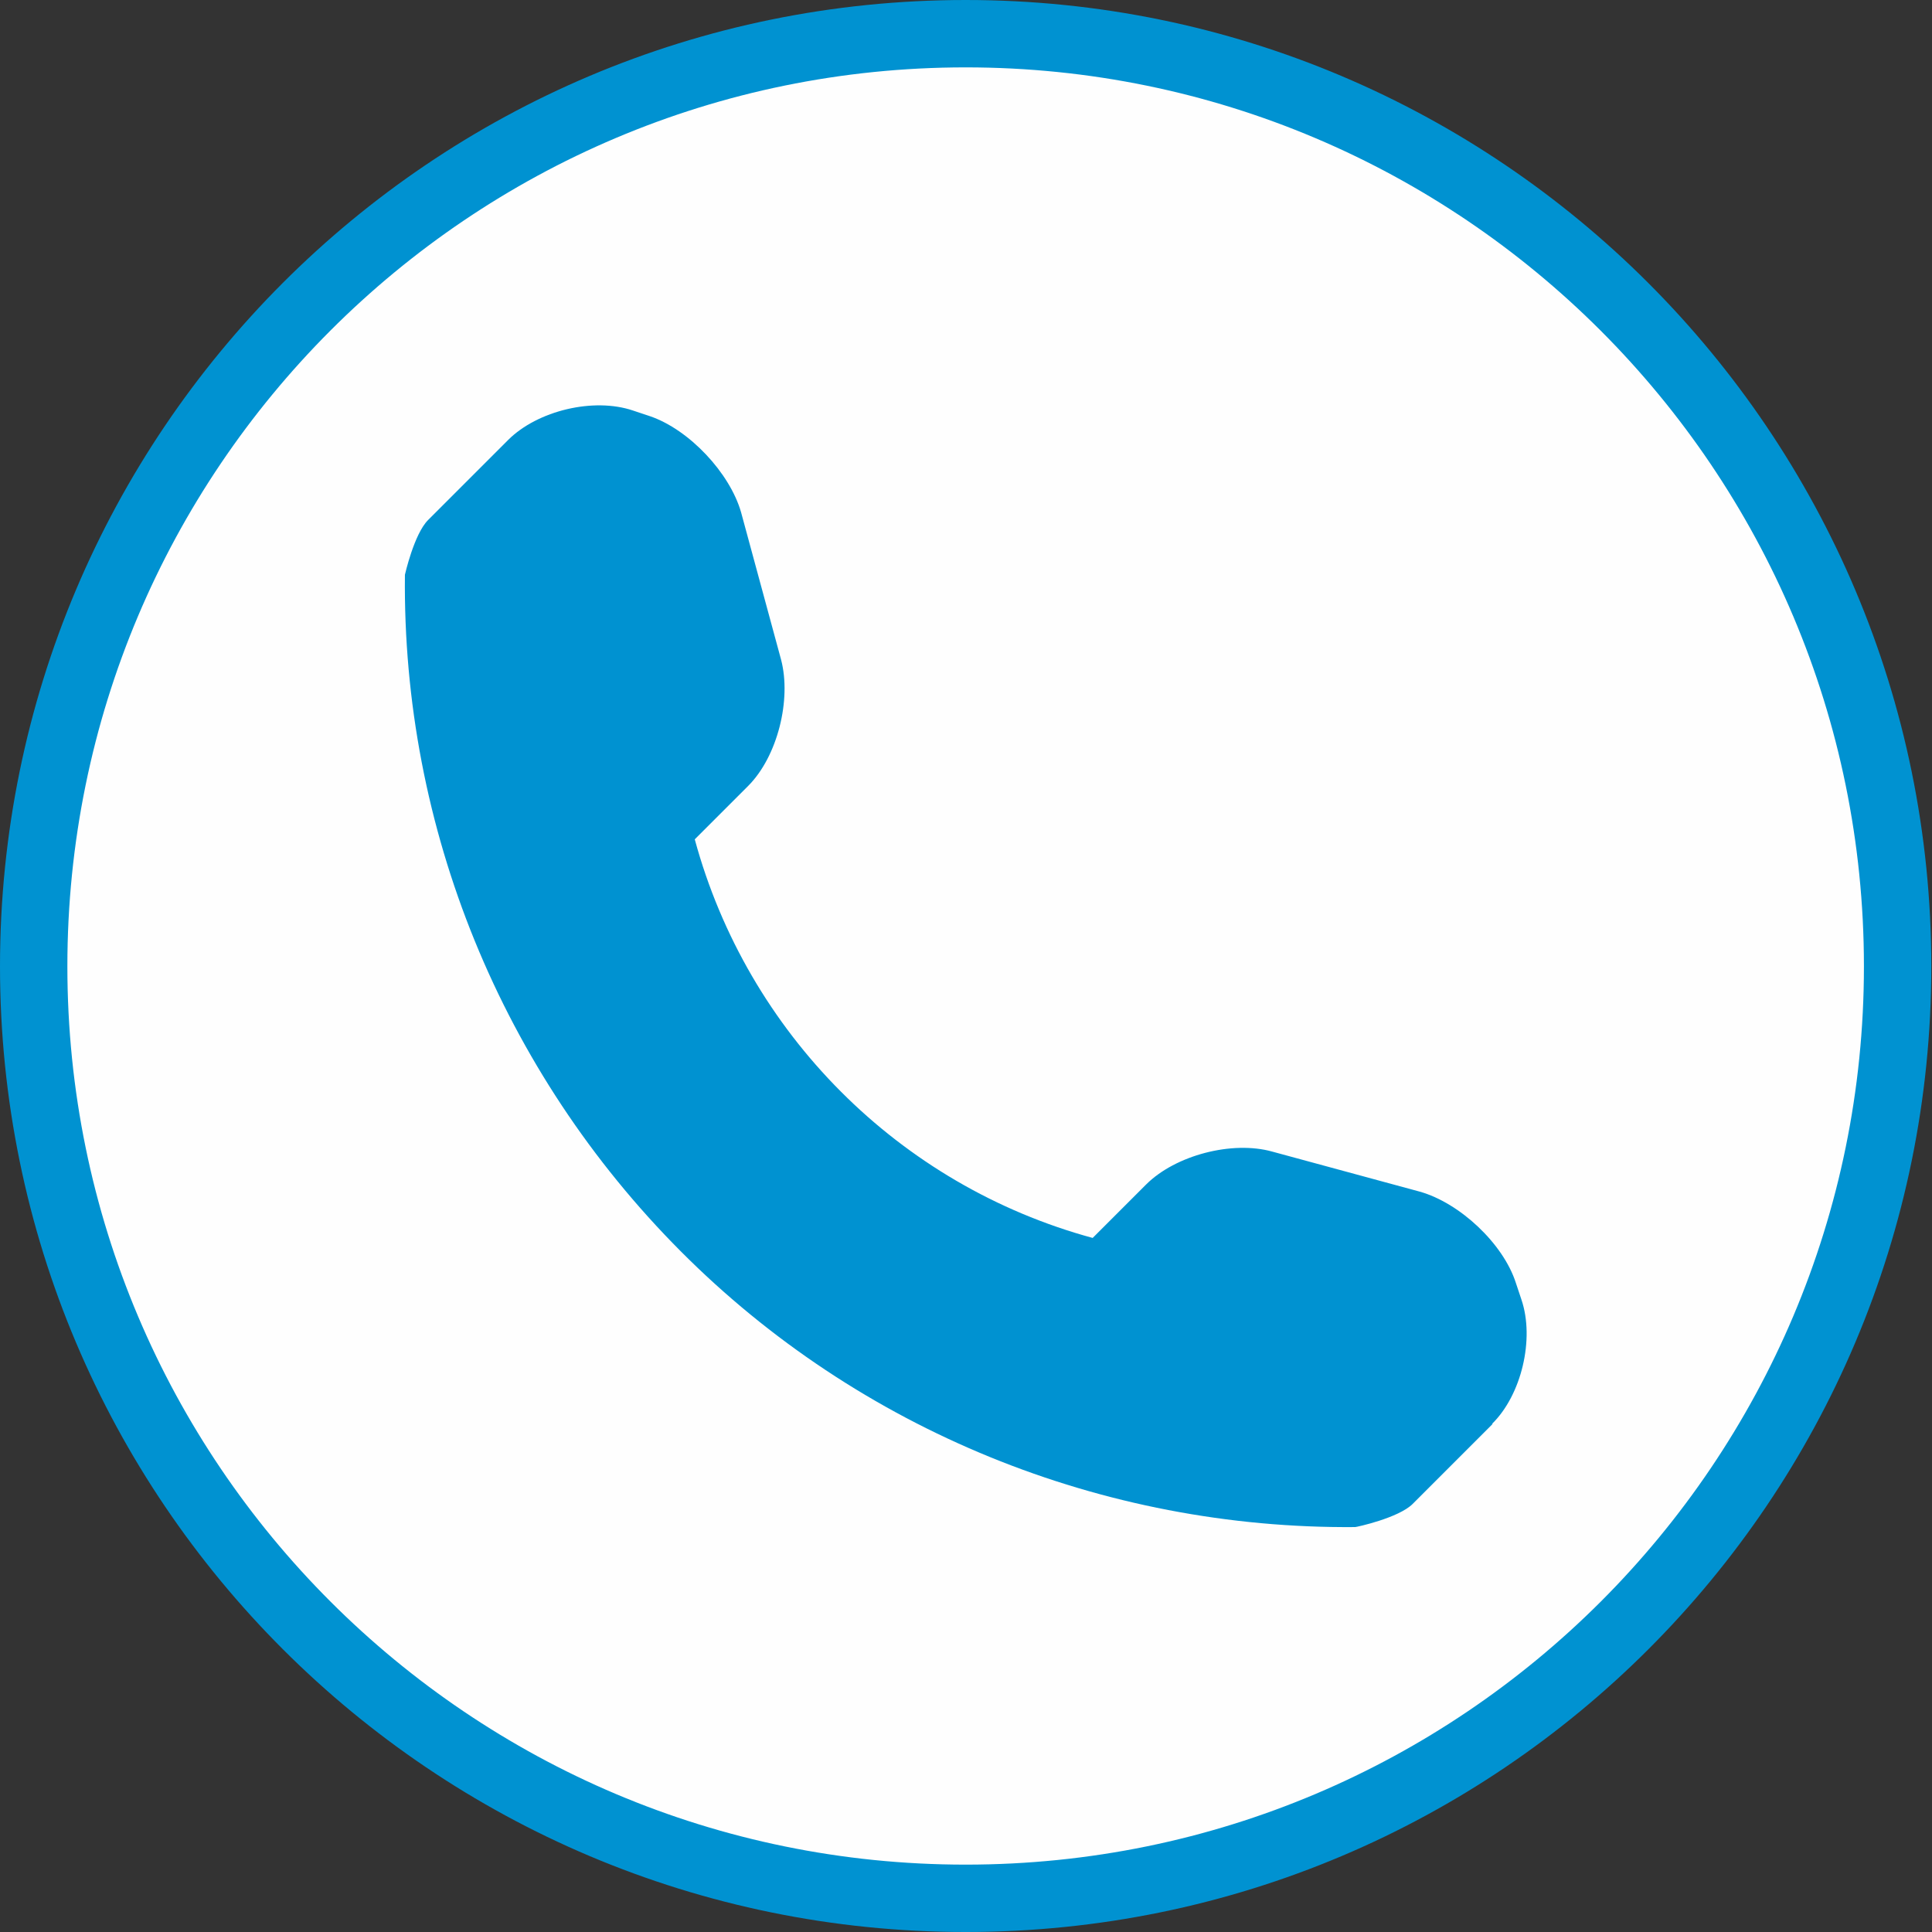
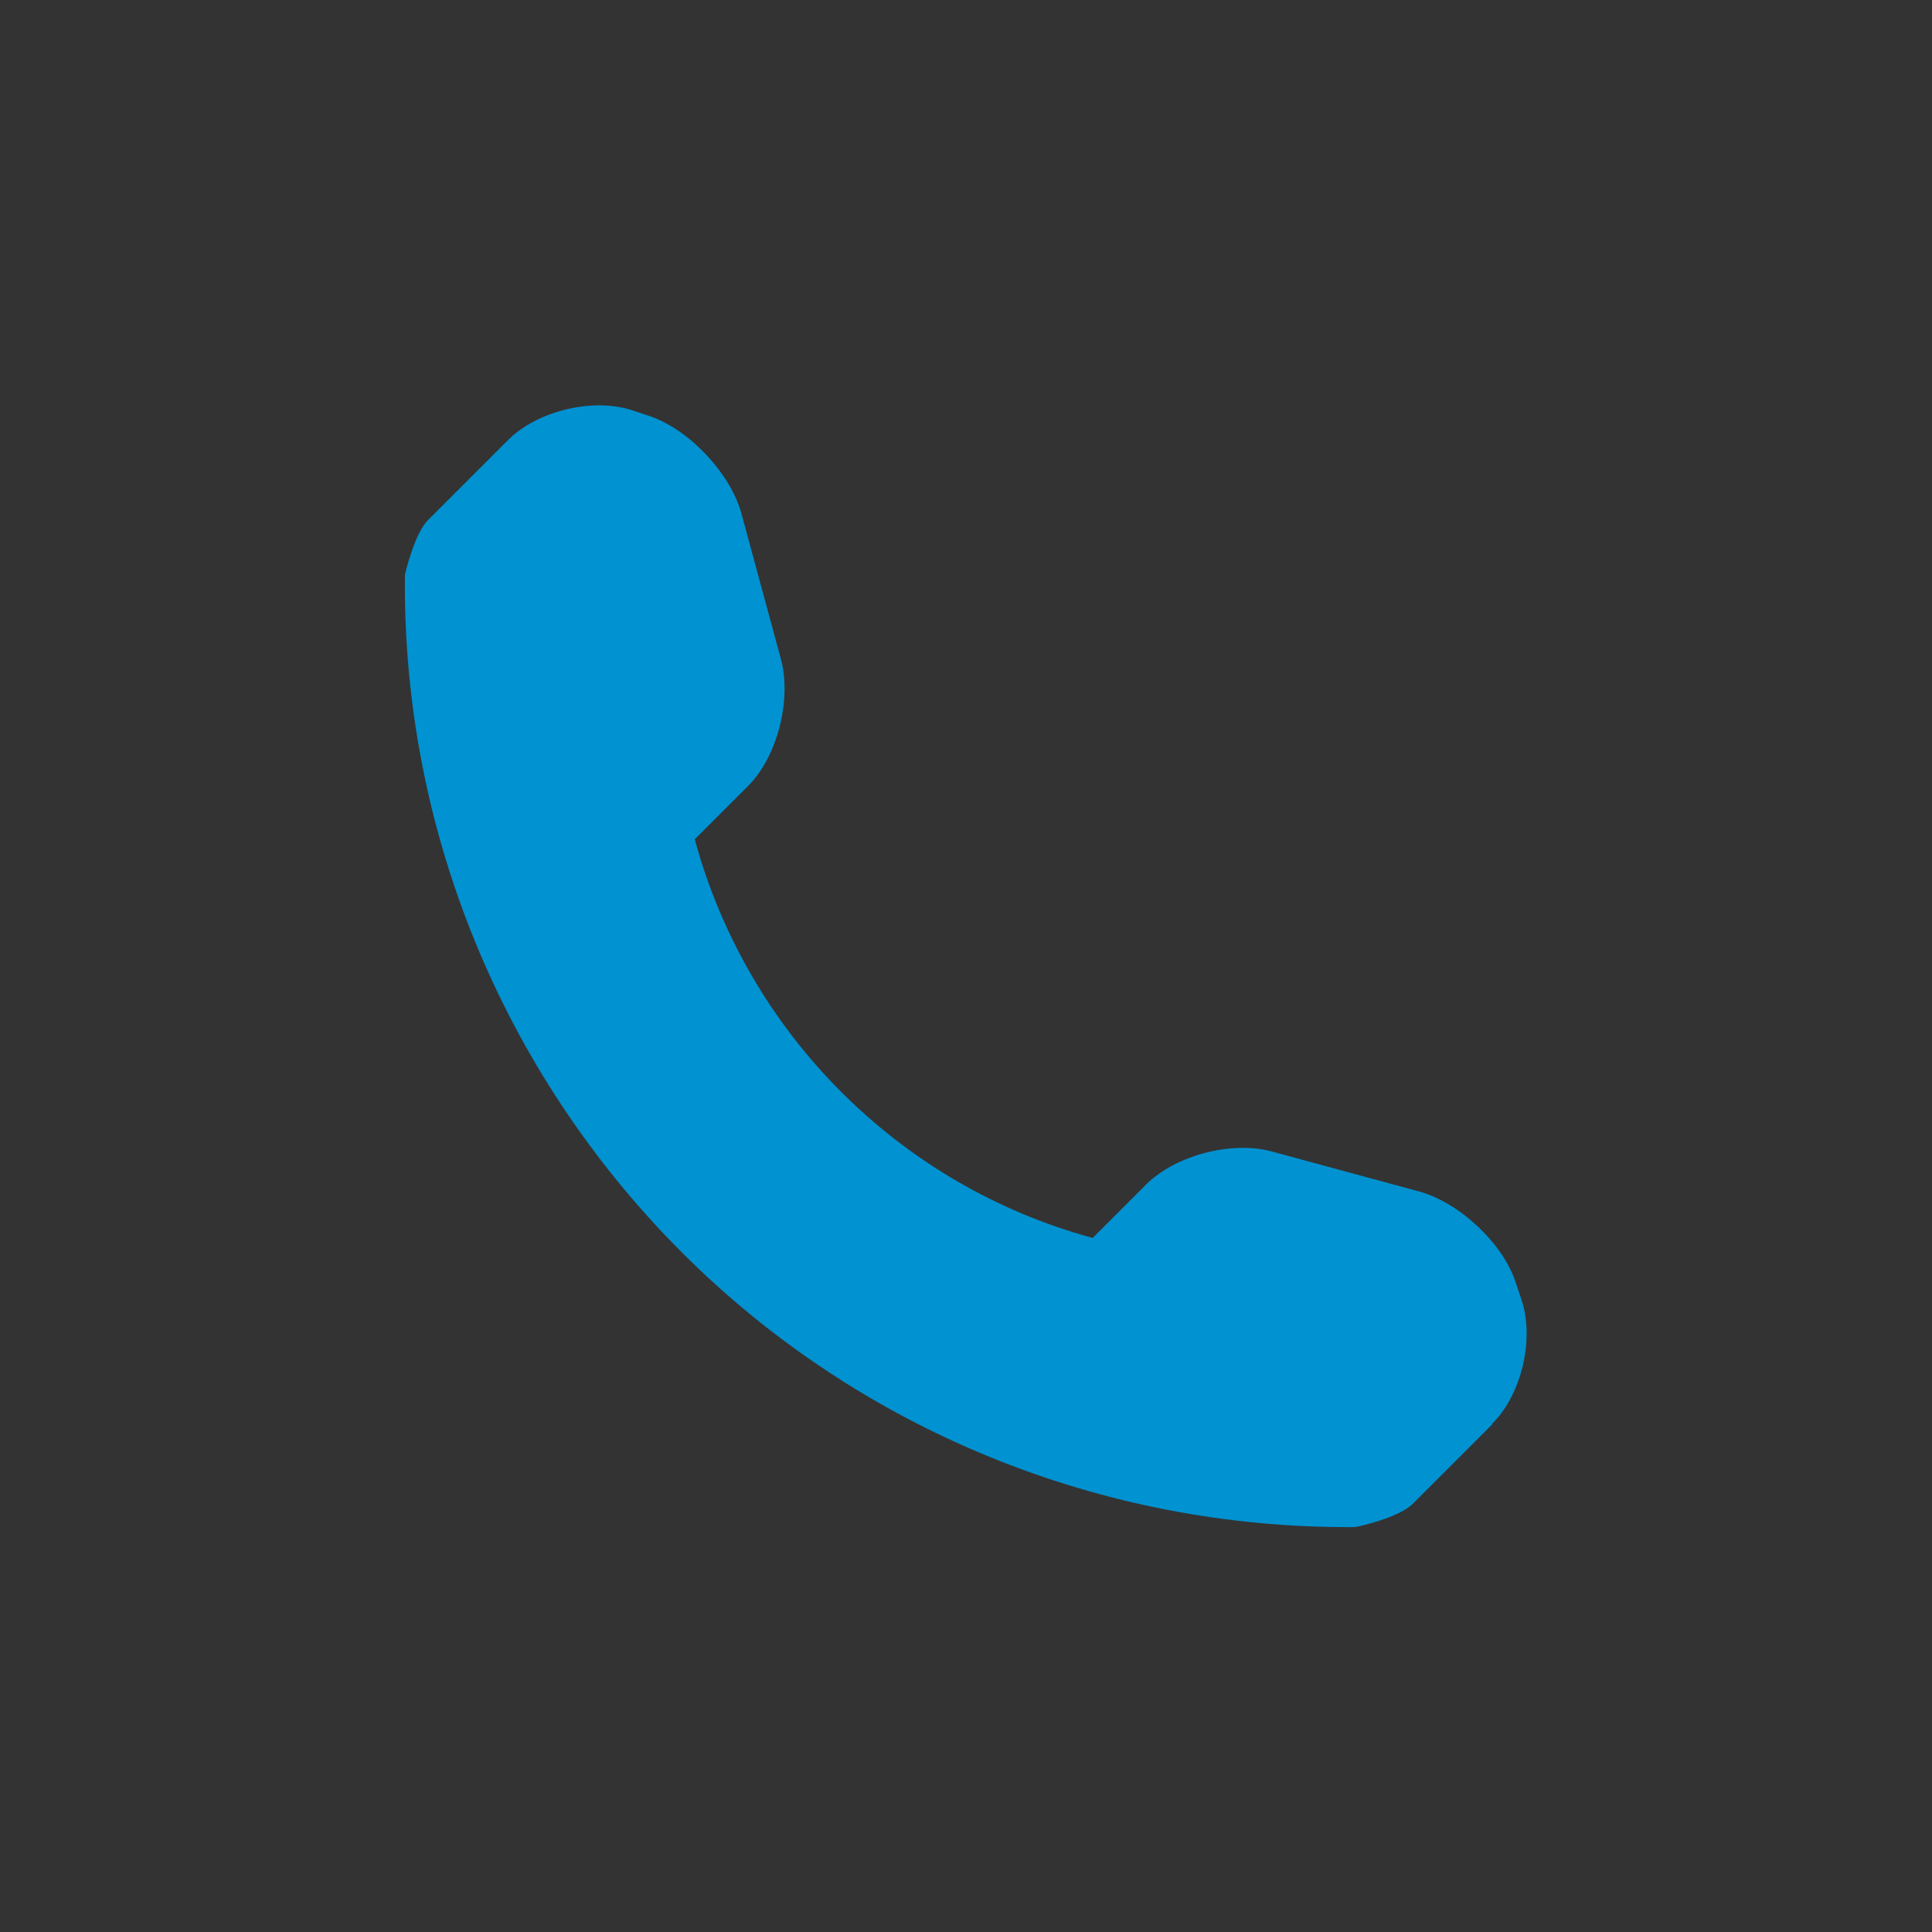
<svg xmlns="http://www.w3.org/2000/svg" xml:space="preserve" width="11.476mm" height="11.476mm" version="1.1" style="shape-rendering:geometricPrecision; text-rendering:geometricPrecision; image-rendering:optimizeQuality; fill-rule:evenodd; clip-rule:evenodd" viewBox="0 0 27.53 27.53">
  <rect x="0" y="0" width="27.53" height="27.53" fill="#333333" stroke="none" />
  <defs>
    <style type="text/css">
   
    .str0 {stroke:#0092D1;stroke-width:0.96;stroke-miterlimit:22.926}
    .fil0 {fill:#FEFEFE}
    .fil1 {fill:#0092D1}
   
  </style>
  </defs>
  <g id="Capa_x0020_1">
    <g id="_2166793858432">
-       <path class="fil0 str0" d="M13.76 0.48c-7.34,0 -13.28,5.95 -13.28,13.29 0,7.34 5.95,13.28 13.28,13.28 7.34,0 13.28,-5.95 13.28,-13.28 0,-7.34 -5.95,-13.29 -13.28,-13.29z" />
      <path class="fil1" d="M21.27 20.29l-1.14 1.14c-0.2,0.2 -0.8,0.33 -0.82,0.33 -3.6,0.03 -7.07,-1.38 -9.61,-3.93 -2.55,-2.56 -3.97,-6.03 -3.93,-9.64 0,-0 0.13,-0.58 0.33,-0.78l1.14 -1.14c0.42,-0.42 1.22,-0.61 1.78,-0.42l0.24 0.08c0.56,0.19 1.14,0.81 1.3,1.37l0.57 2.1c0.15,0.57 -0.05,1.38 -0.47,1.8l-0.76 0.76c0.75,2.76 2.91,4.93 5.67,5.68l0.76 -0.76c0.42,-0.42 1.23,-0.63 1.8,-0.47l2.1 0.57c0.57,0.16 1.19,0.74 1.37,1.3l0.08 0.24c0.19,0.56 -0,1.36 -0.42,1.77z" />
    </g>
  </g>
</svg>